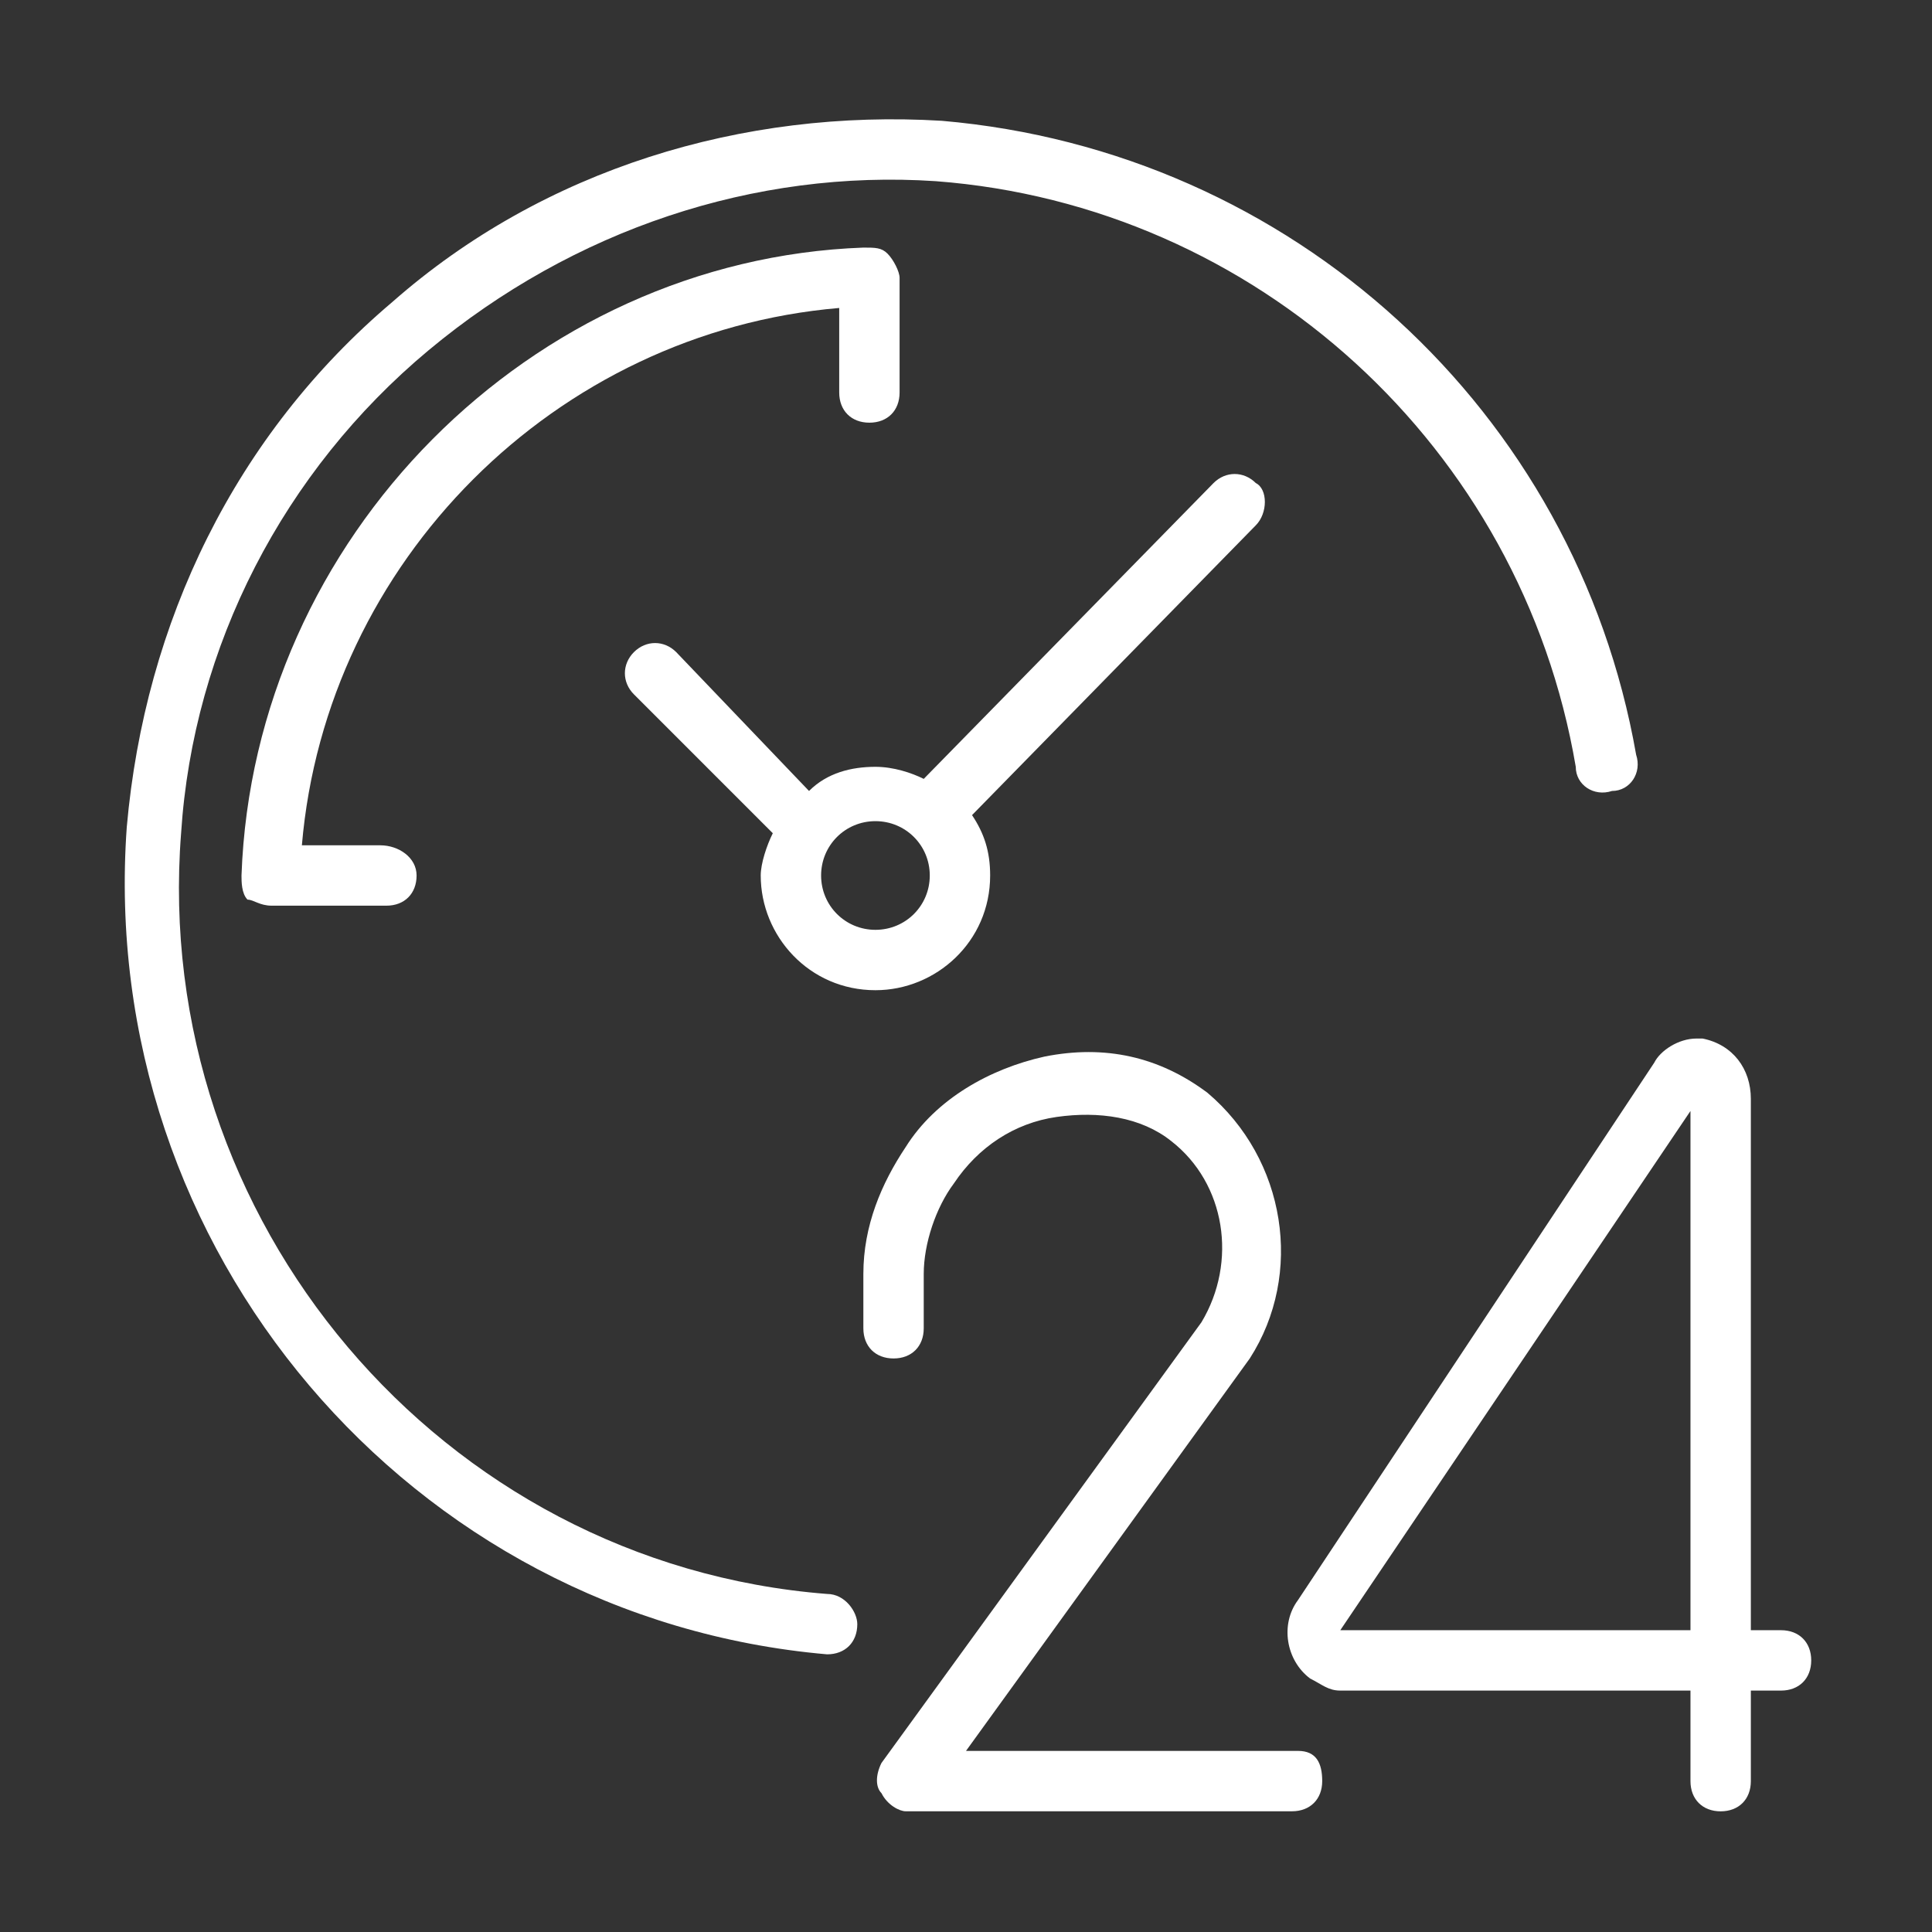
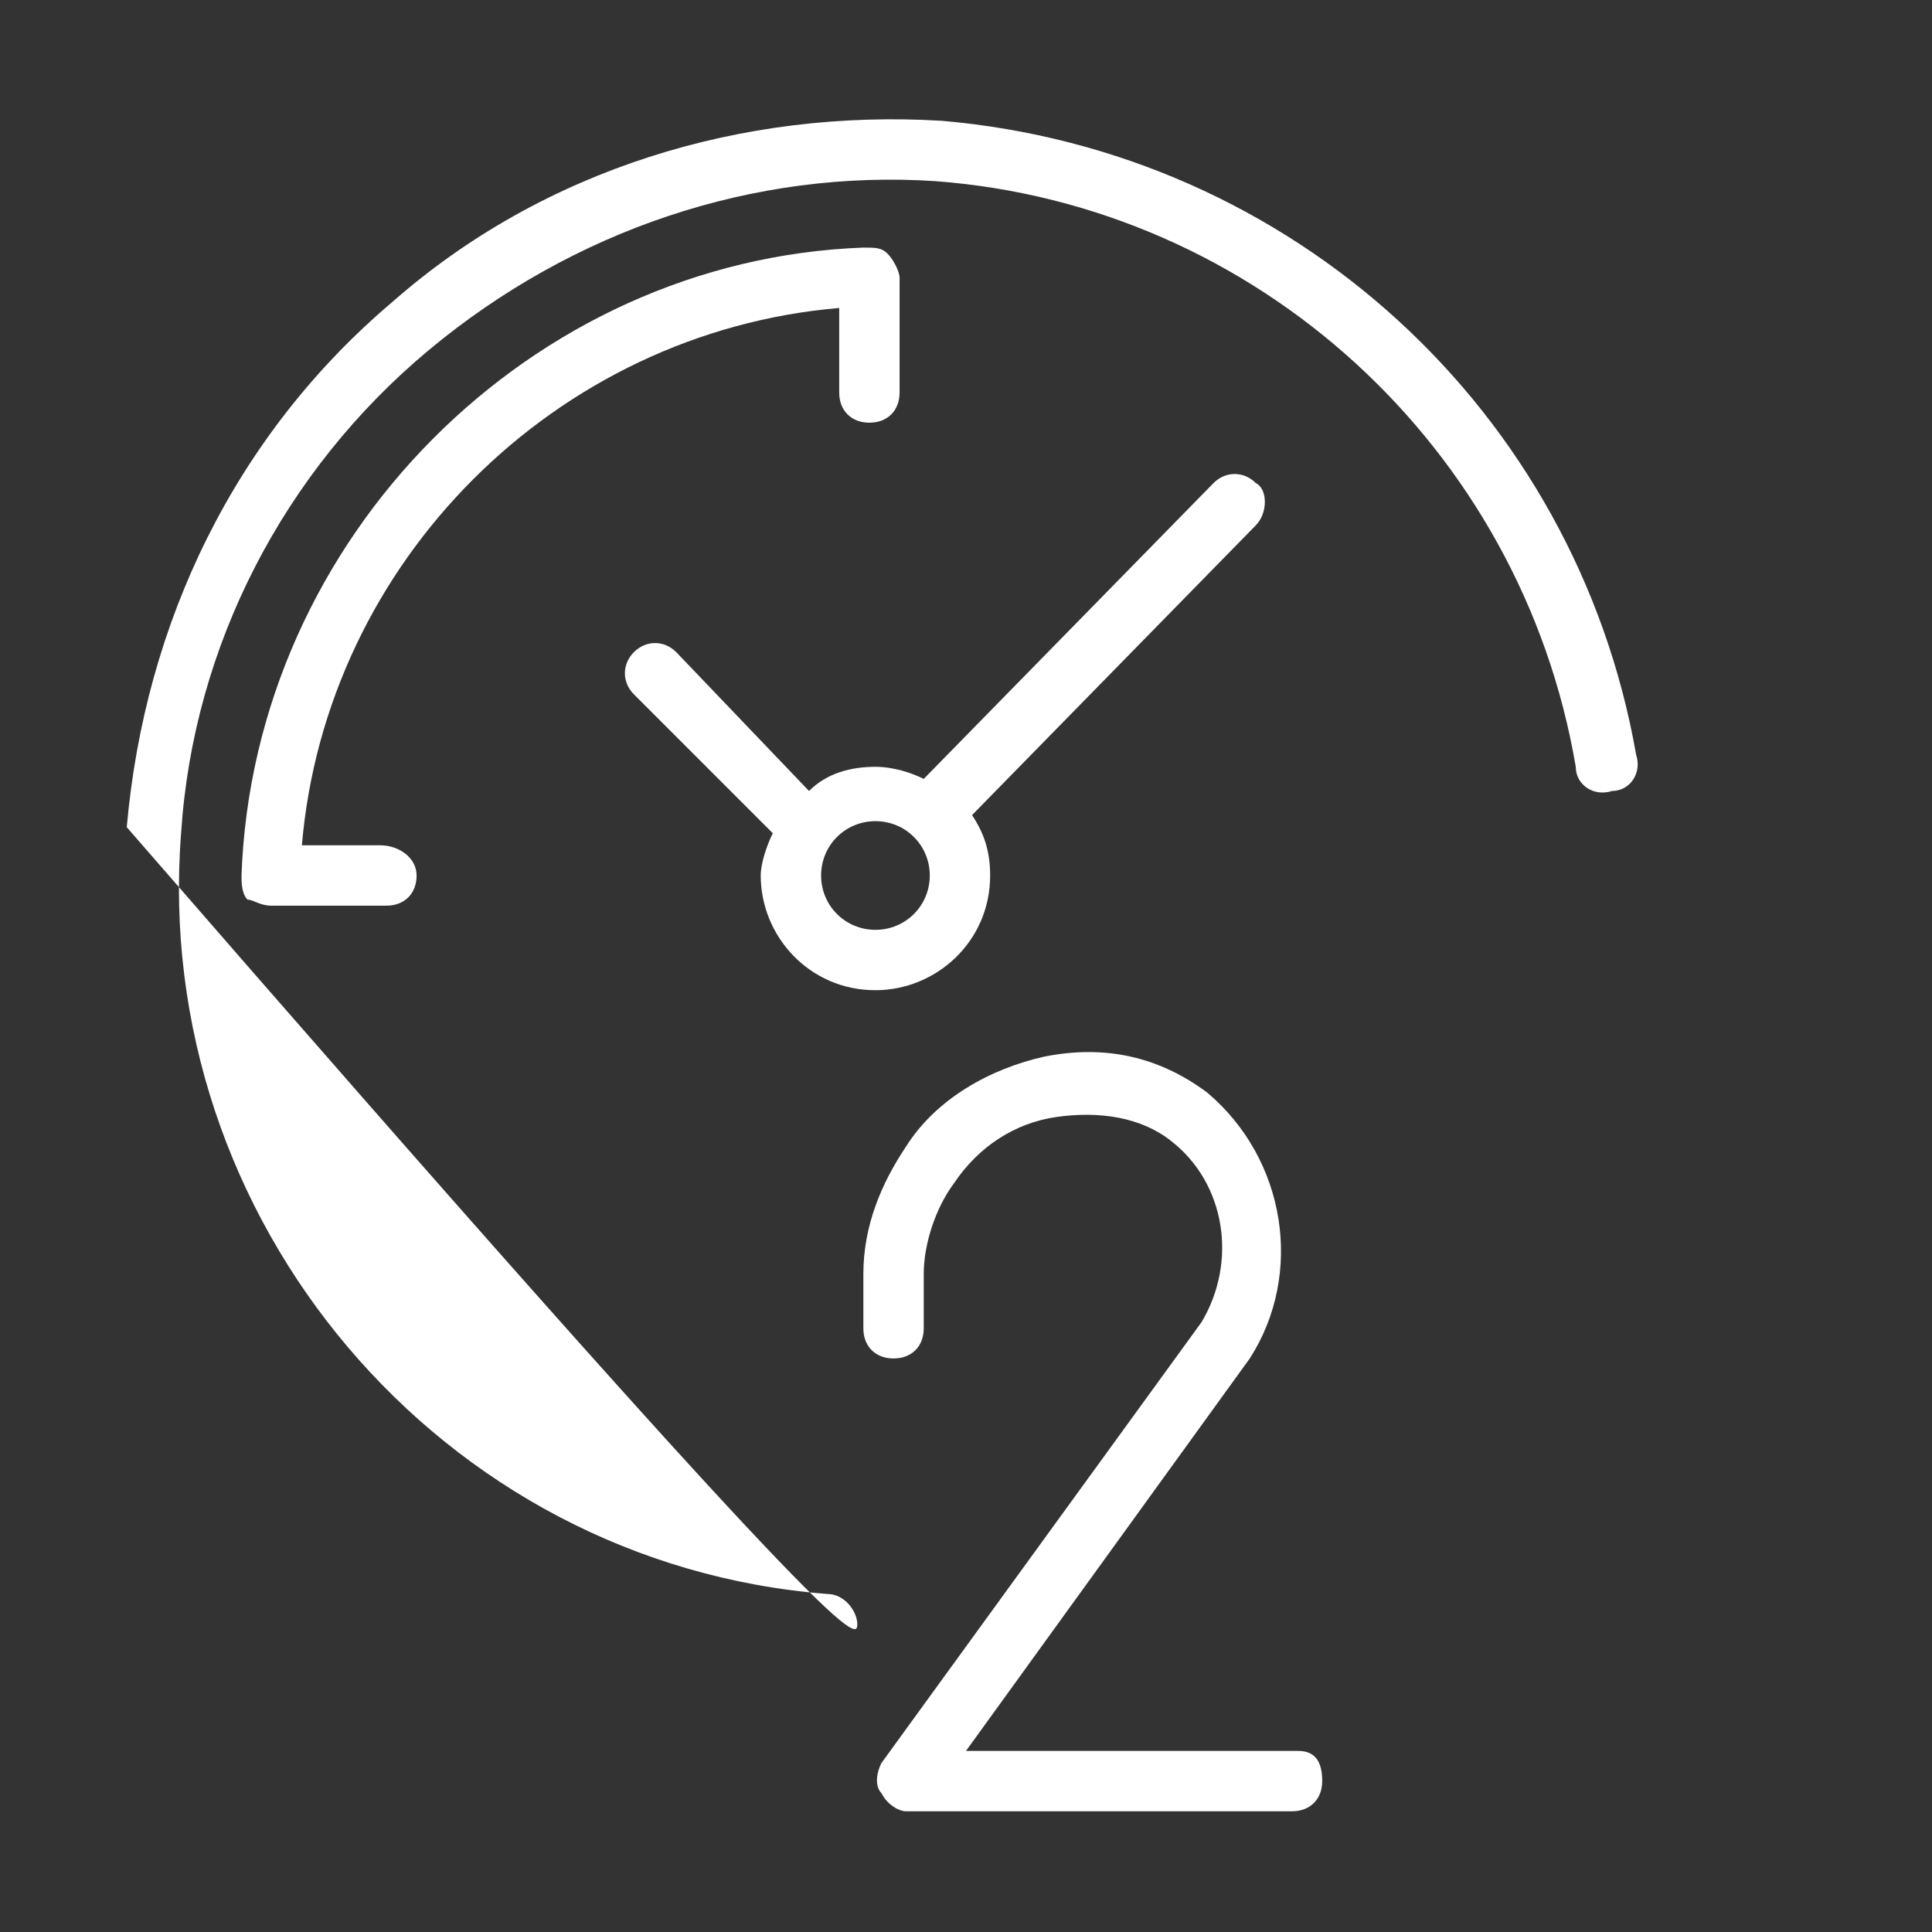
<svg xmlns="http://www.w3.org/2000/svg" width="72" height="72" viewBox="0 0 72 72" fill="none">
  <rect x="0" y="0" width="72" height="72" fill="#333333" stroke="none" />
-   <path d="M66.374 60.753H65.249V40.953C65.249 39.828 64.574 38.928 63.449 38.703H63.224C62.549 38.703 61.874 39.153 61.649 39.603L48.374 59.628C47.699 60.528 47.924 61.878 48.824 62.553C49.274 62.778 49.499 63.003 49.949 63.003H62.999V66.378C62.999 67.053 63.449 67.503 64.124 67.503C64.799 67.503 65.249 67.053 65.249 66.378V63.003H66.374C67.049 63.003 67.499 62.553 67.499 61.878C67.499 61.203 67.049 60.753 66.374 60.753ZM62.999 41.403V60.753H49.949L62.999 41.403Z" fill="white" />
  <path d="M31.275 11.477V14.627C31.275 15.302 31.725 15.752 32.4 15.752C33.075 15.752 33.525 15.302 33.525 14.627V10.352C33.525 10.127 33.3 9.677 33.075 9.452C32.85 9.227 32.625 9.227 32.175 9.227C19.8 9.677 9.45 20.027 9 32.627C9 32.852 9 33.302 9.225 33.527C9.45 33.527 9.675 33.752 10.125 33.752H14.4C15.075 33.752 15.525 33.302 15.525 32.627C15.525 31.952 14.85 31.502 14.175 31.502H11.25C12.15 20.927 20.7 12.377 31.275 11.477Z" fill="white" />
  <path d="M46.8 18.002C46.35 17.552 45.675 17.552 45.225 18.002L34.425 29.027C33.975 28.802 33.3 28.577 32.625 28.577C31.725 28.577 30.825 28.802 30.15 29.477L25.2 24.302C24.75 23.852 24.075 23.852 23.625 24.302C23.175 24.752 23.175 25.427 23.625 25.877L28.8 31.052C28.575 31.502 28.35 32.177 28.35 32.627C28.35 34.877 30.15 36.902 32.625 36.902C34.875 36.902 36.9 35.102 36.9 32.627C36.9 31.727 36.675 31.052 36.225 30.377L46.8 19.577C47.25 19.127 47.25 18.227 46.8 18.002ZM32.625 34.652C31.5 34.652 30.6 33.752 30.6 32.627C30.6 31.502 31.5 30.602 32.625 30.602C33.75 30.602 34.65 31.502 34.65 32.627C34.65 33.752 33.75 34.652 32.625 34.652Z" fill="white" />
-   <path d="M30.824 59.402C16.424 58.277 5.624 45.452 6.749 31.052C7.199 24.077 10.574 17.552 15.974 13.052C21.374 8.552 28.124 6.302 34.874 6.752C46.799 7.652 56.699 16.652 58.724 28.577C58.724 29.252 59.399 29.702 60.074 29.477C60.749 29.477 61.199 28.802 60.974 28.127C58.724 15.302 48.149 5.627 35.099 4.502C27.674 4.052 20.249 6.302 14.624 11.252C8.774 16.202 5.399 23.177 4.724 30.827C3.599 46.577 15.299 60.302 30.824 61.652C31.499 61.652 31.949 61.202 31.949 60.527C31.949 60.077 31.499 59.402 30.824 59.402Z" fill="white" />
+   <path d="M30.824 59.402C16.424 58.277 5.624 45.452 6.749 31.052C7.199 24.077 10.574 17.552 15.974 13.052C21.374 8.552 28.124 6.302 34.874 6.752C46.799 7.652 56.699 16.652 58.724 28.577C58.724 29.252 59.399 29.702 60.074 29.477C60.749 29.477 61.199 28.802 60.974 28.127C58.724 15.302 48.149 5.627 35.099 4.502C27.674 4.052 20.249 6.302 14.624 11.252C8.774 16.202 5.399 23.177 4.724 30.827C31.499 61.652 31.949 61.202 31.949 60.527C31.949 60.077 31.499 59.402 30.824 59.402Z" fill="white" />
  <path d="M48.375 65.251H36L46.575 50.626C48.6 47.476 47.925 43.201 45 40.726C43.2 39.376 41.175 38.926 38.925 39.376C36.9 39.826 34.875 40.951 33.75 42.751C32.85 44.101 32.175 45.676 32.175 47.476V49.501C32.175 50.176 32.625 50.626 33.3 50.626C33.975 50.626 34.425 50.176 34.425 49.501V47.476C34.425 46.351 34.875 45.001 35.55 44.101C36.45 42.751 37.8 41.851 39.375 41.626C40.95 41.401 42.525 41.626 43.65 42.526C45.675 44.101 46.125 47.026 44.775 49.276L32.85 65.701C32.625 66.151 32.625 66.601 32.85 66.826C33.075 67.276 33.525 67.501 33.75 67.501H48.15C48.825 67.501 49.275 67.051 49.275 66.376C49.275 65.701 49.05 65.251 48.375 65.251Z" fill="white" />
</svg>